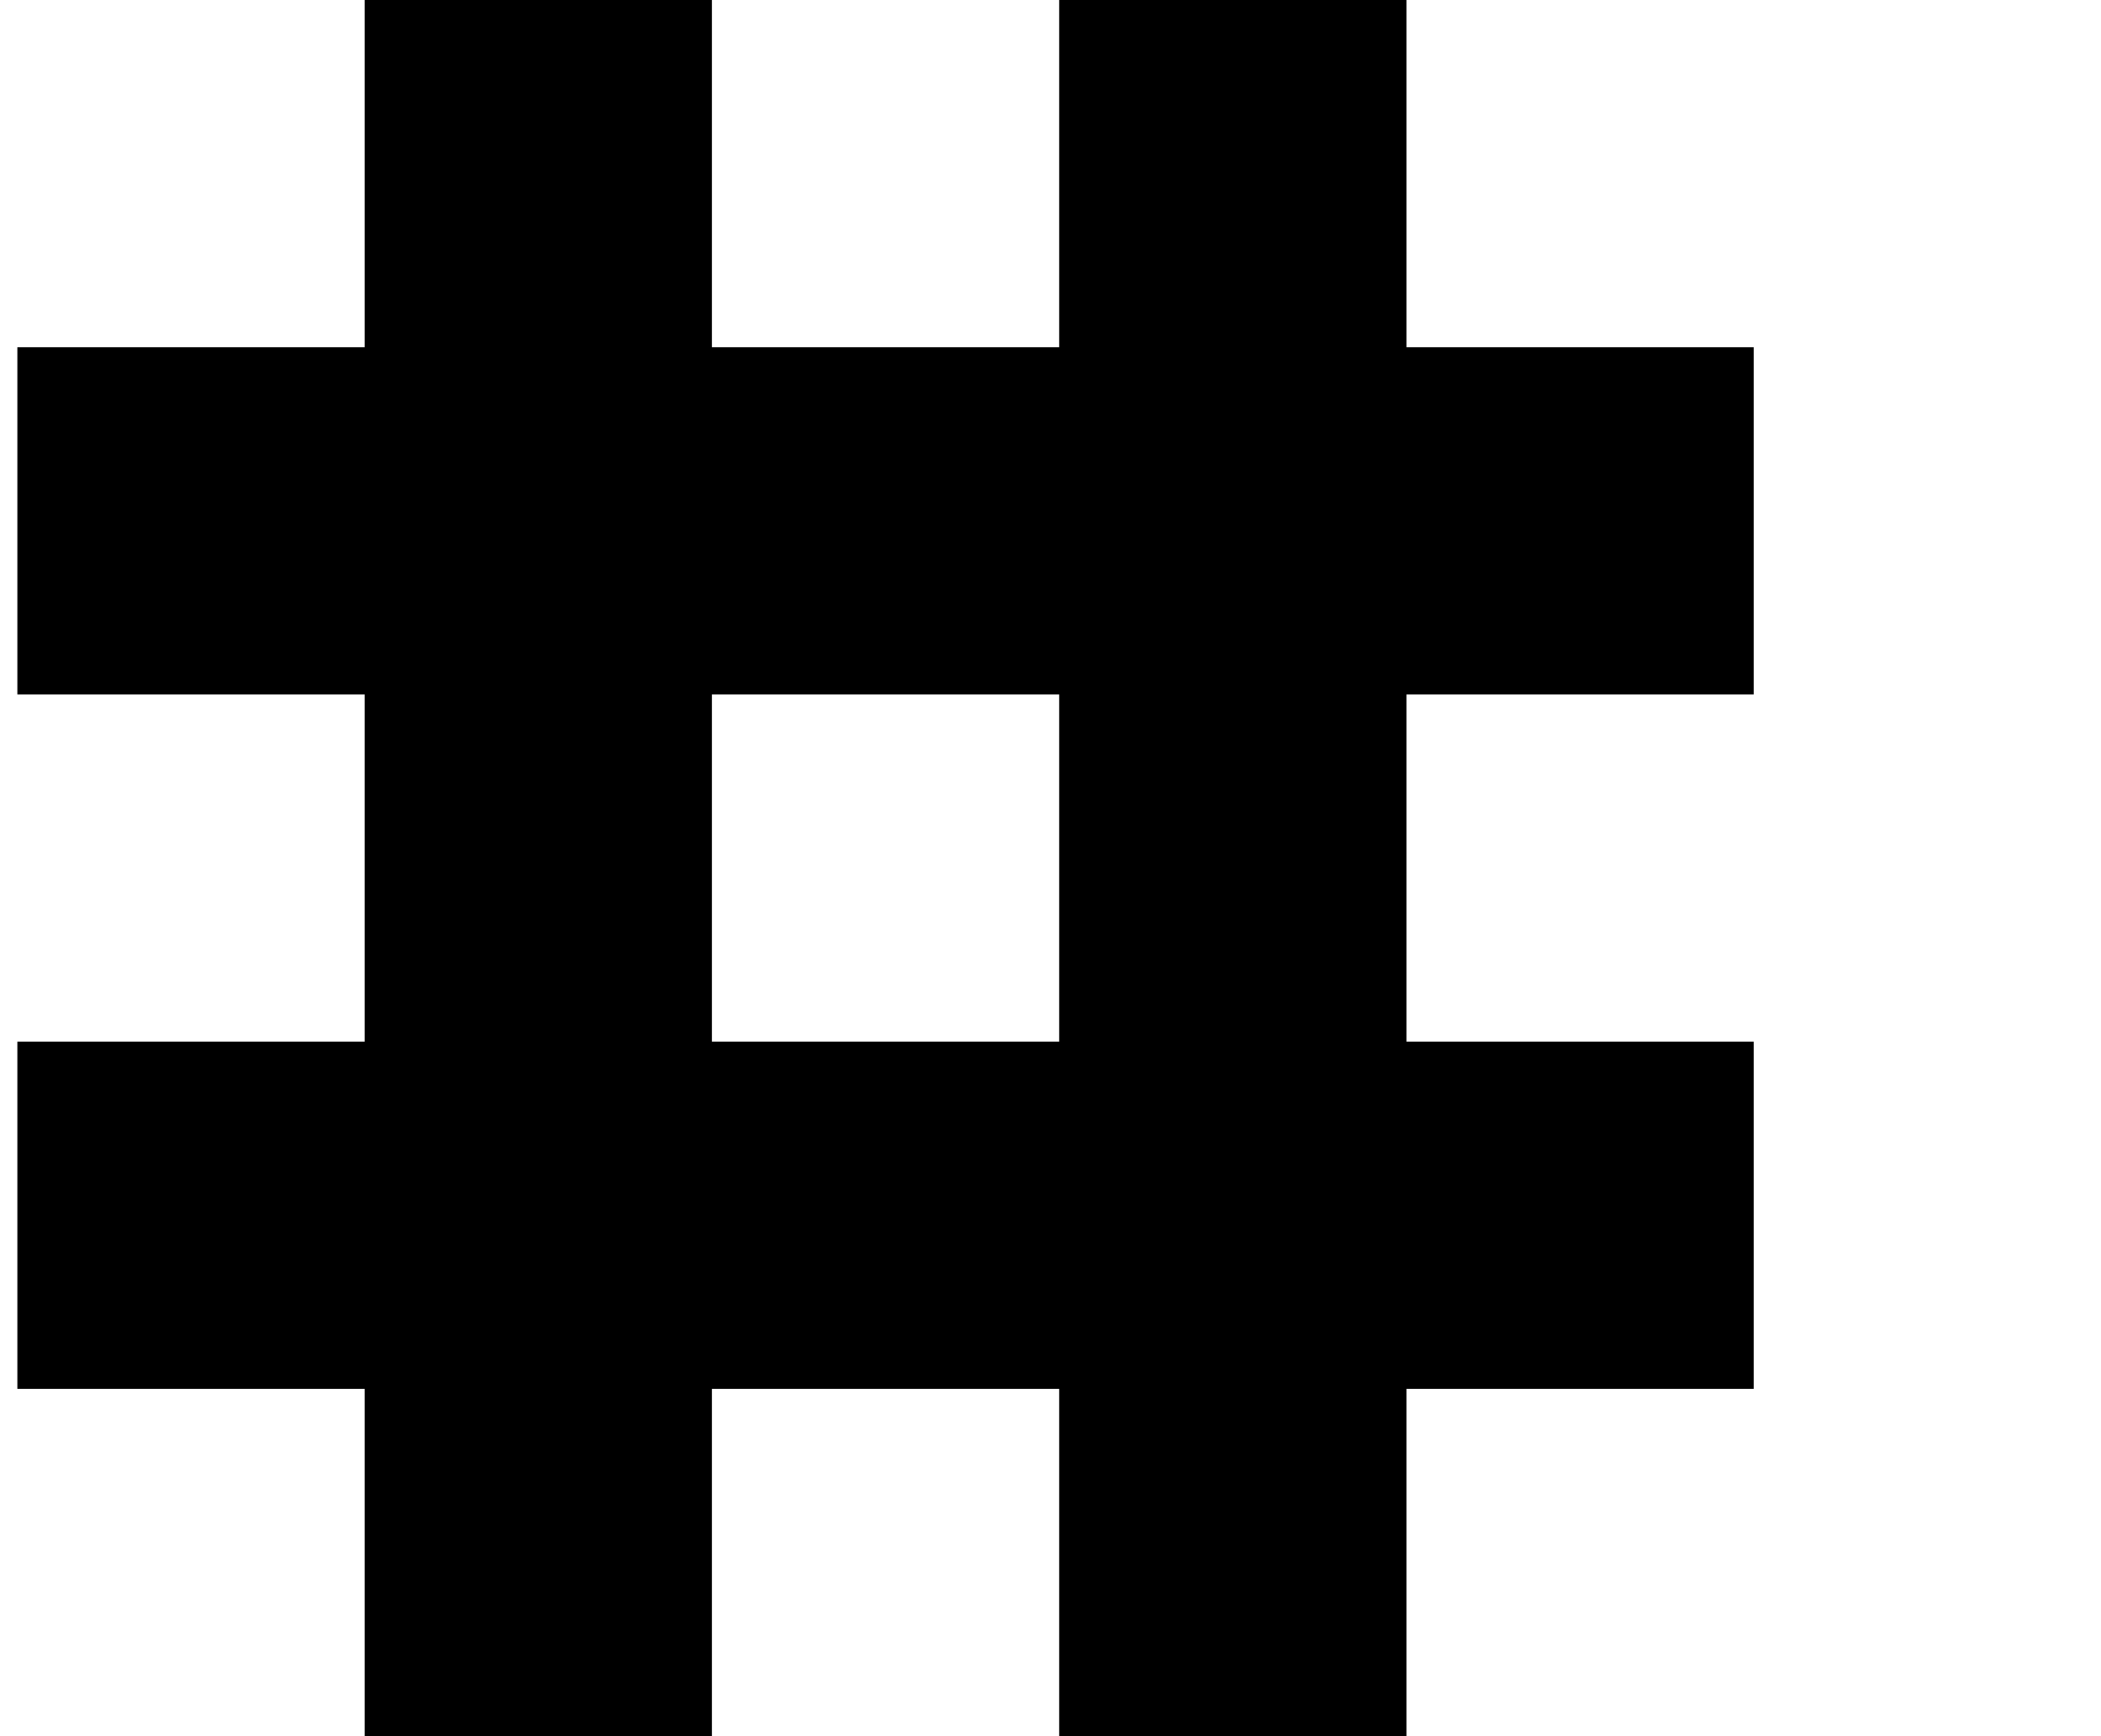
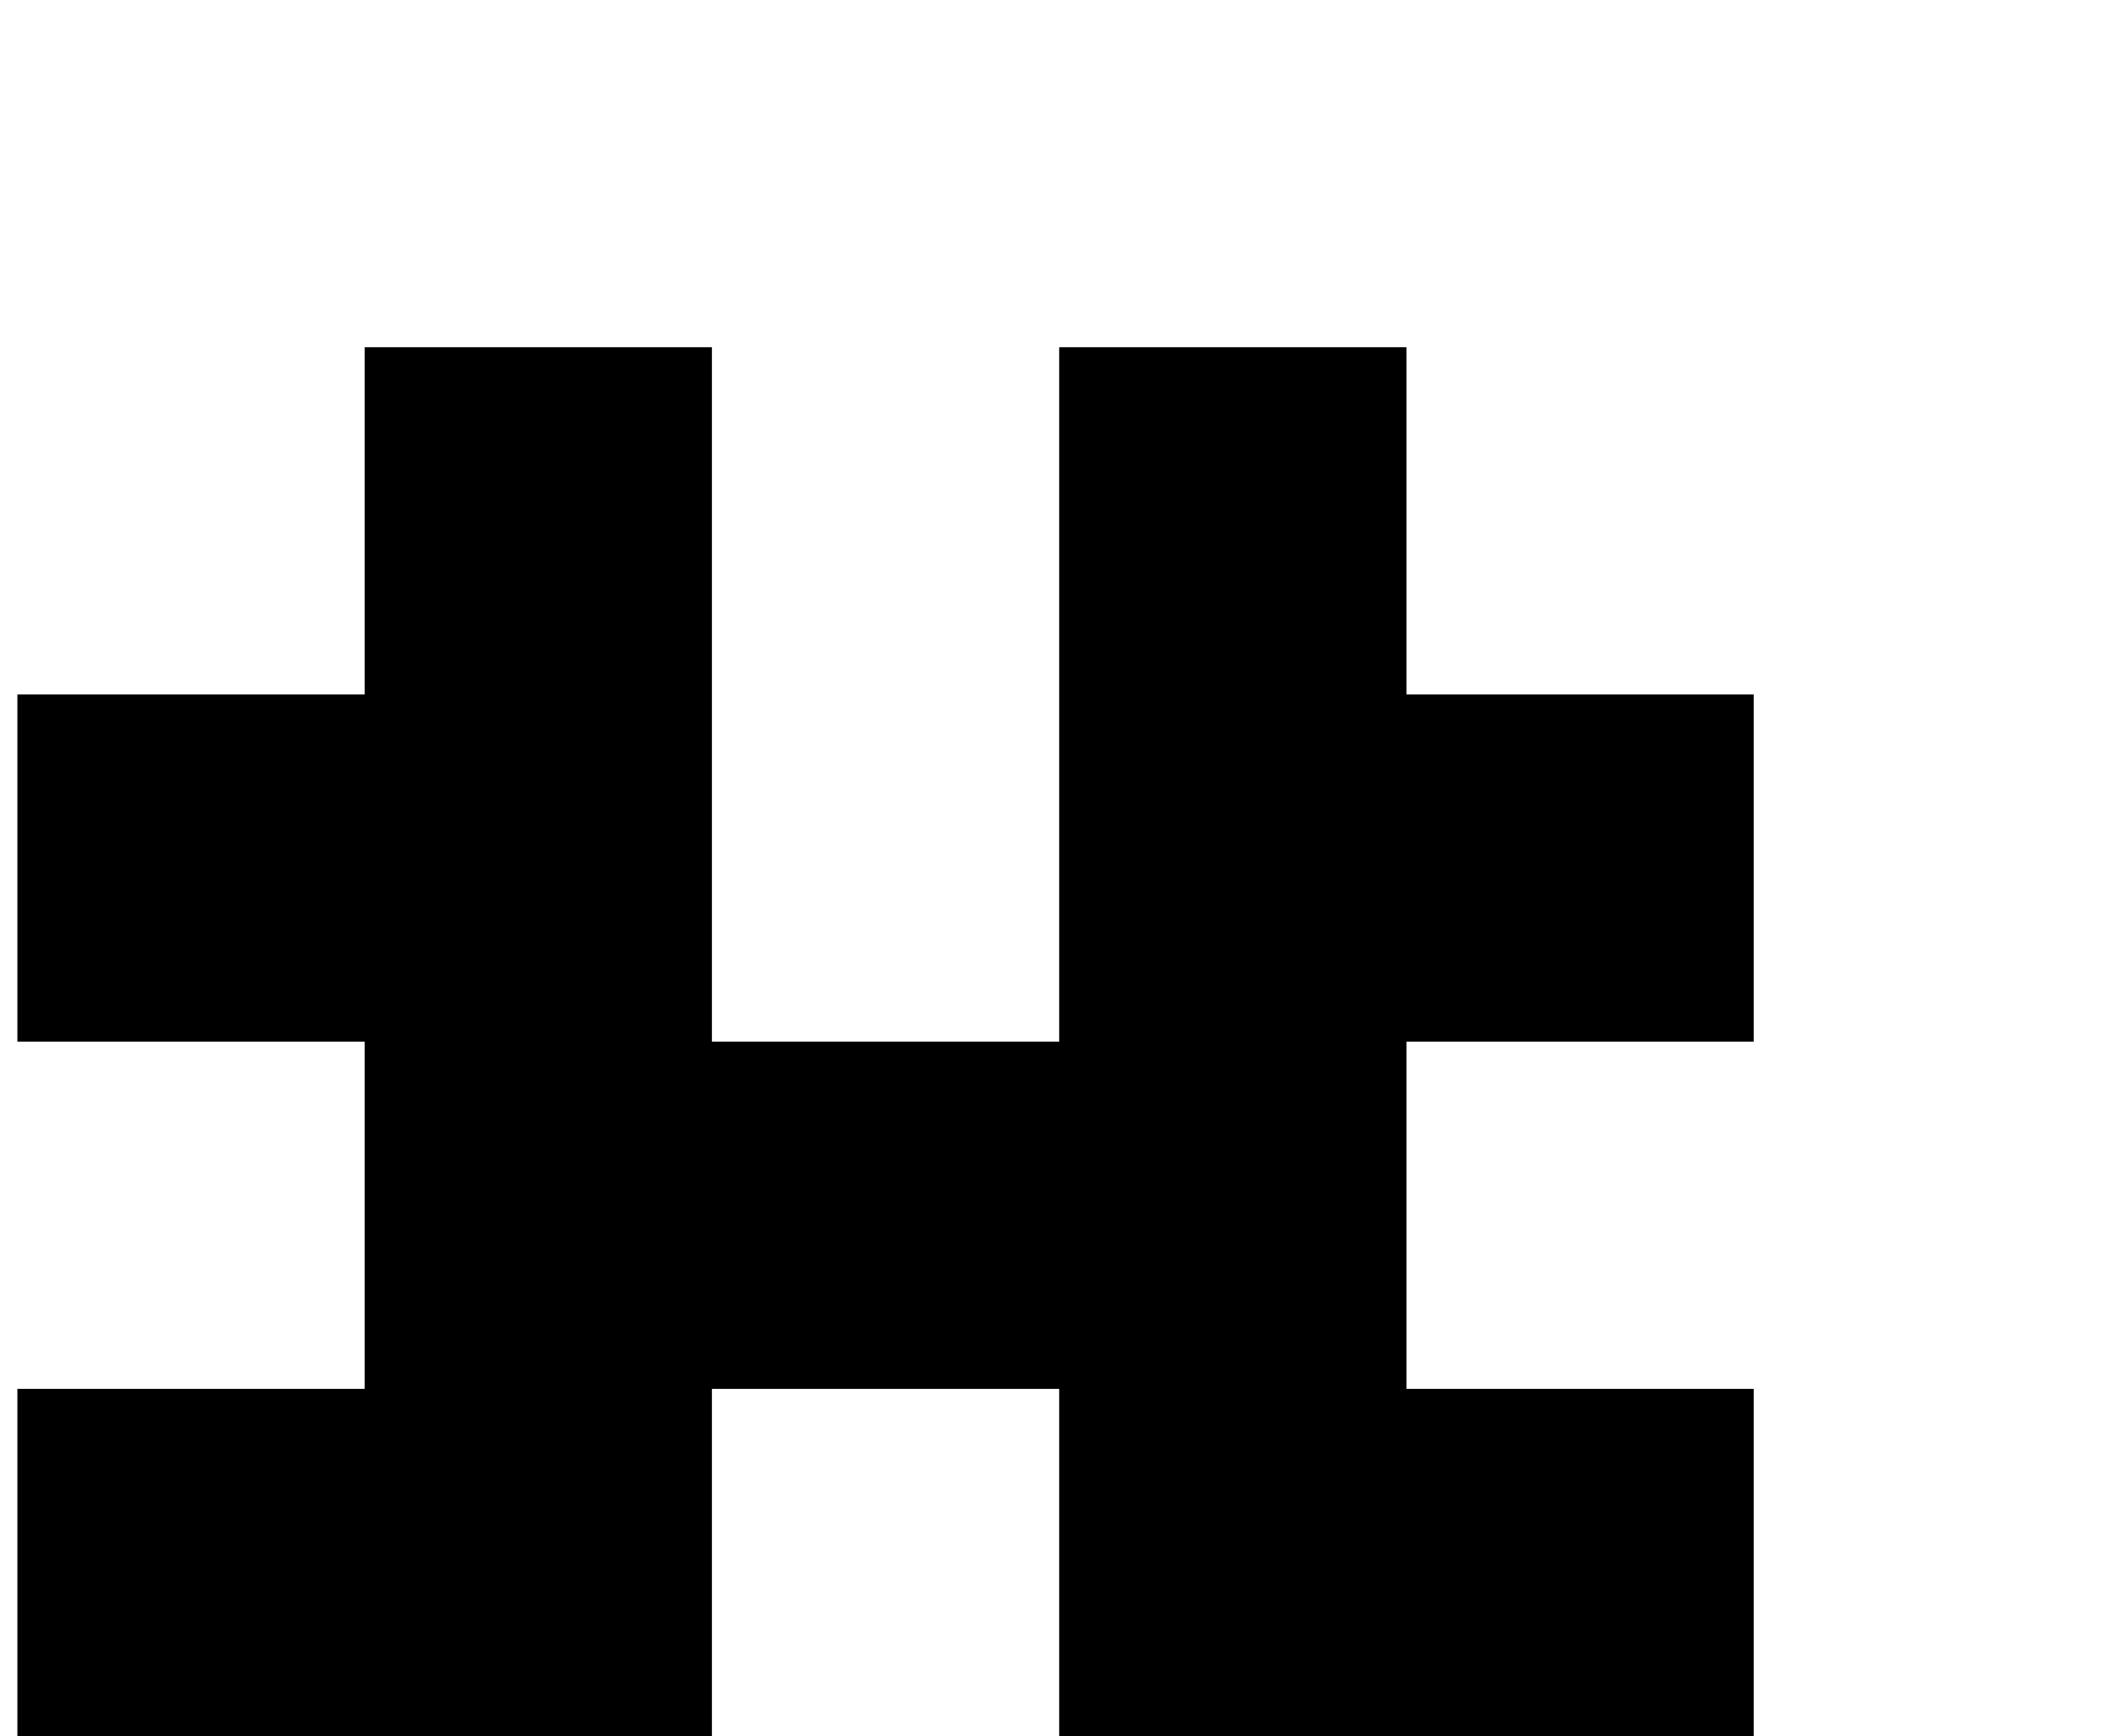
<svg xmlns="http://www.w3.org/2000/svg" version="1.1" viewBox="-10 0 1210 1000">
-   <path fill="currentColor" d="M600 1000v-200h-200v200h-200v-200h-200v-200h200v-200h-200v-200h200v-200h200v200h200v-200h200v200h200v200h-200v200h200v200h-200v200h-200zM600 600v-200h-200v200h200z" />
+   <path fill="currentColor" d="M600 1000v-200h-200v200h-200h-200v-200h200v-200h-200v-200h200v-200h200v200h200v-200h200v200h200v200h-200v200h200v200h-200v200h-200zM600 600v-200h-200v200h200z" />
</svg>